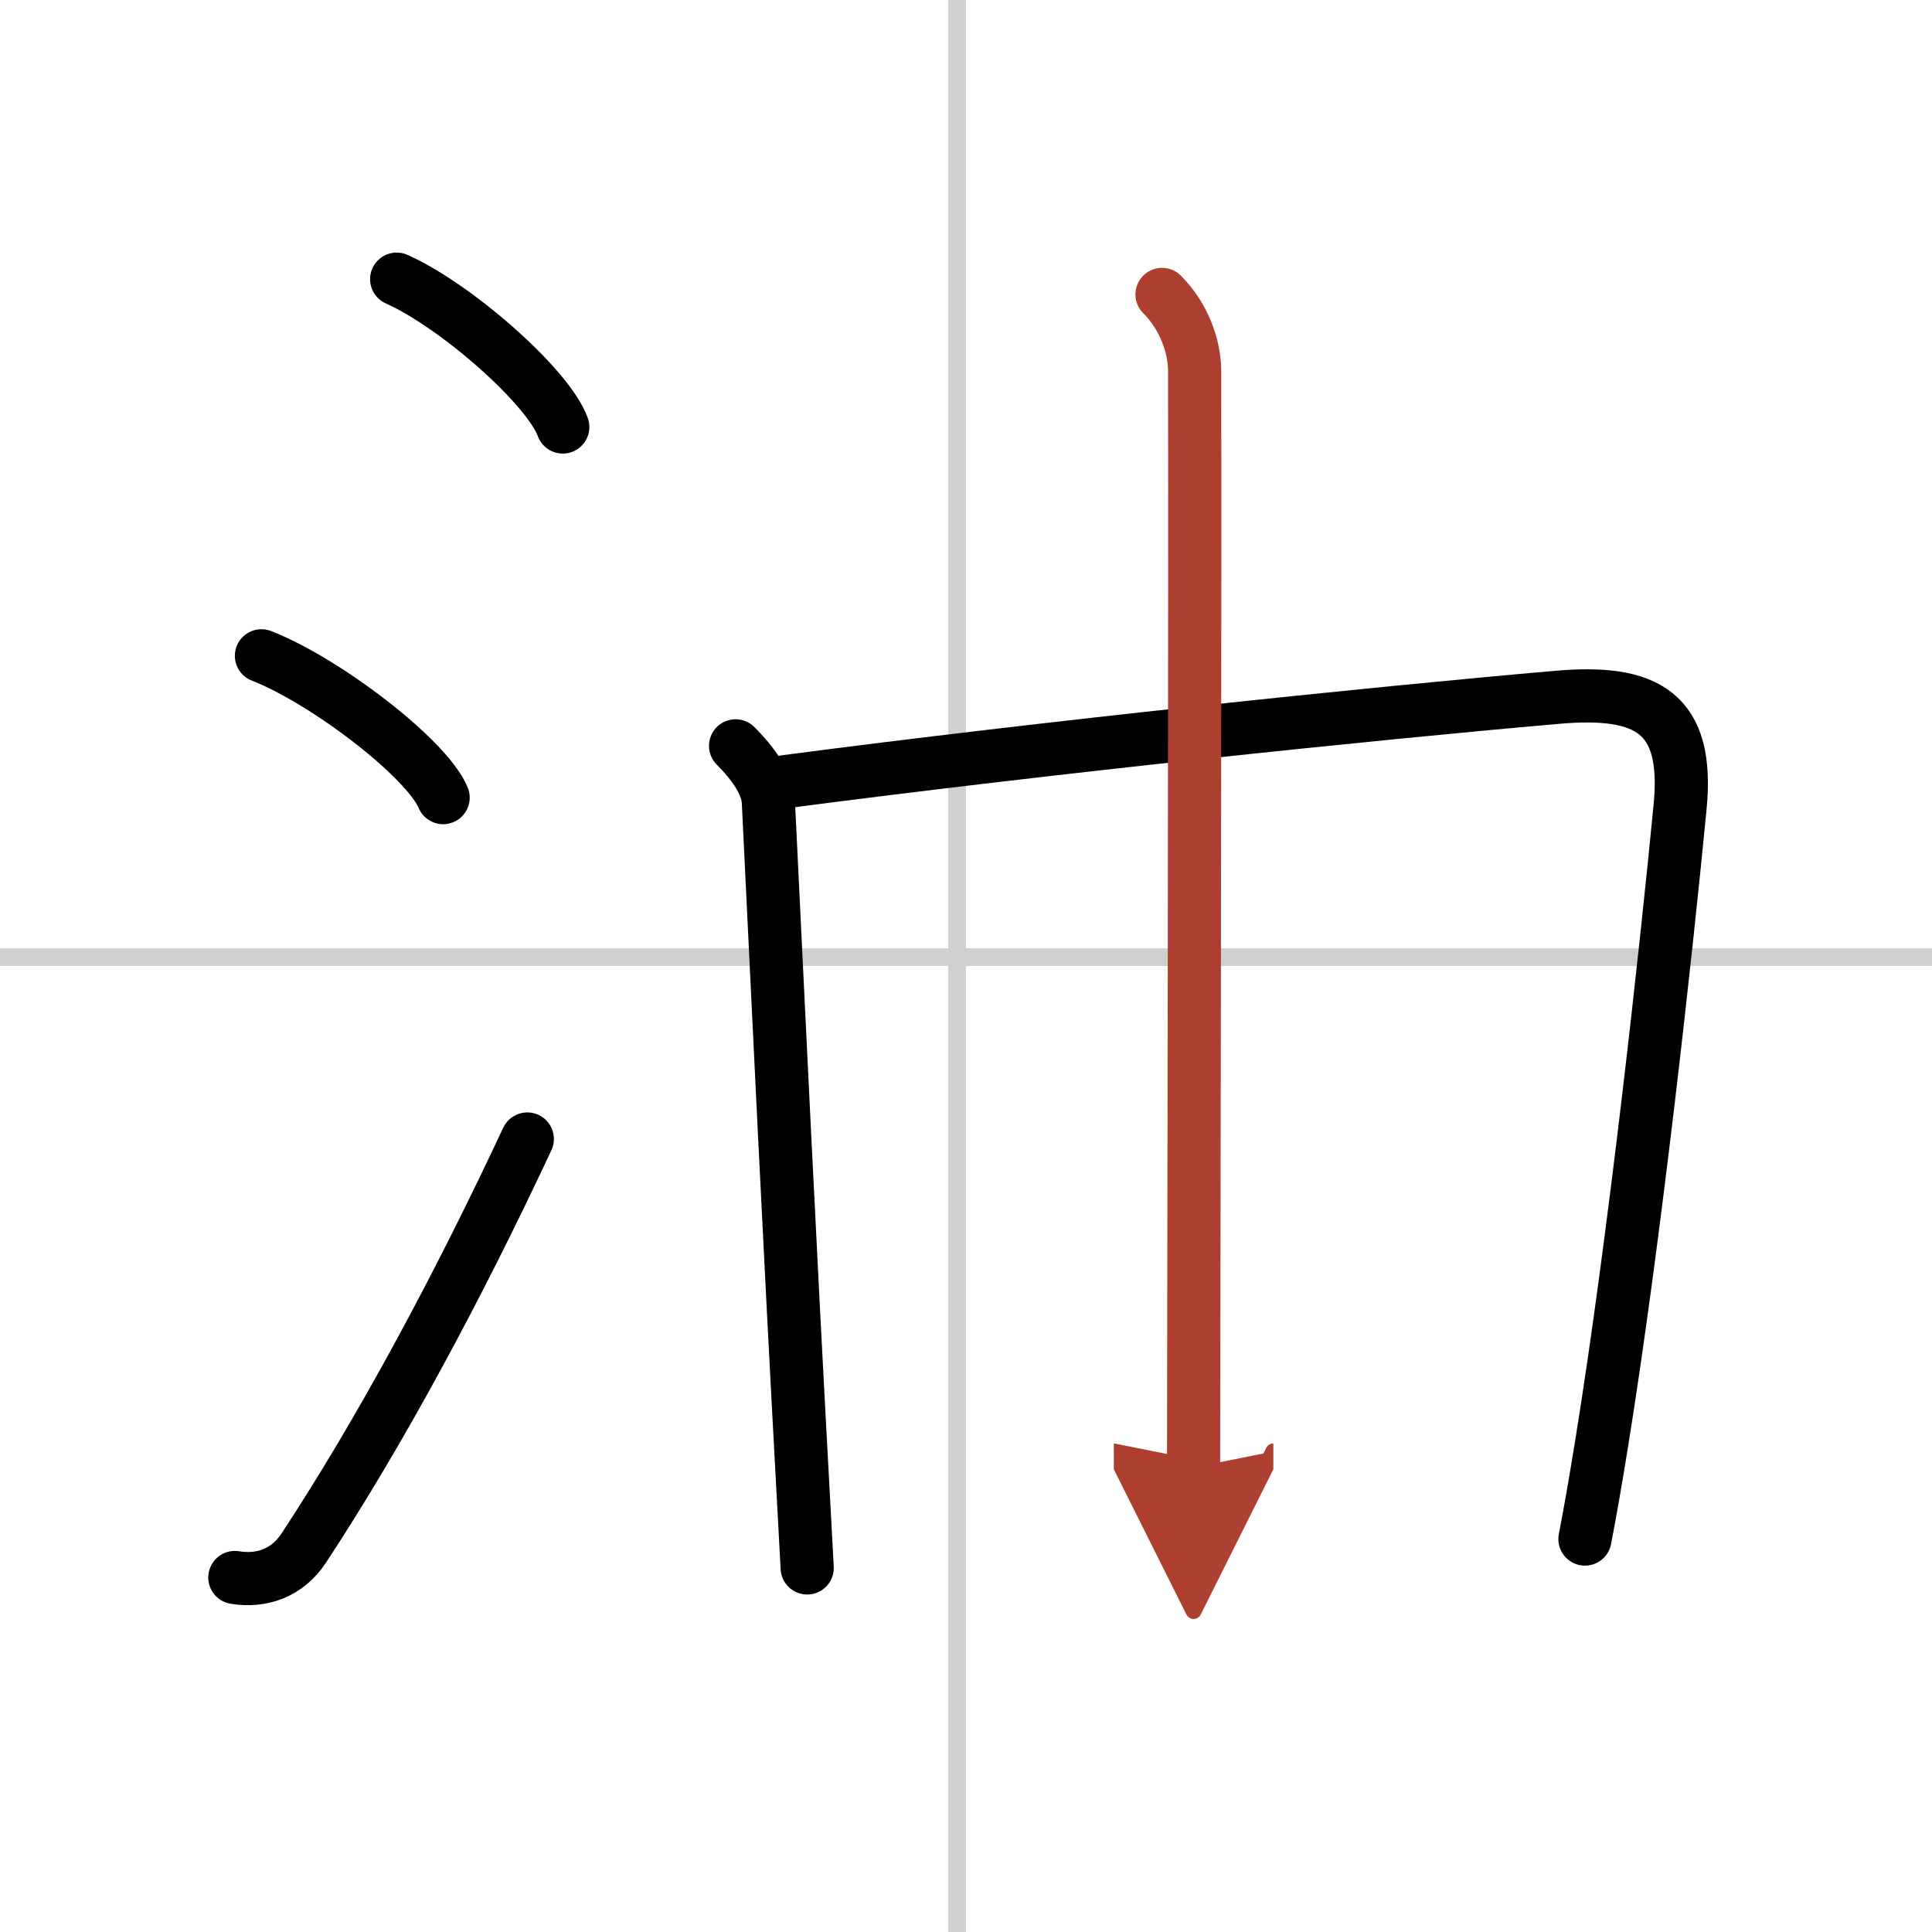
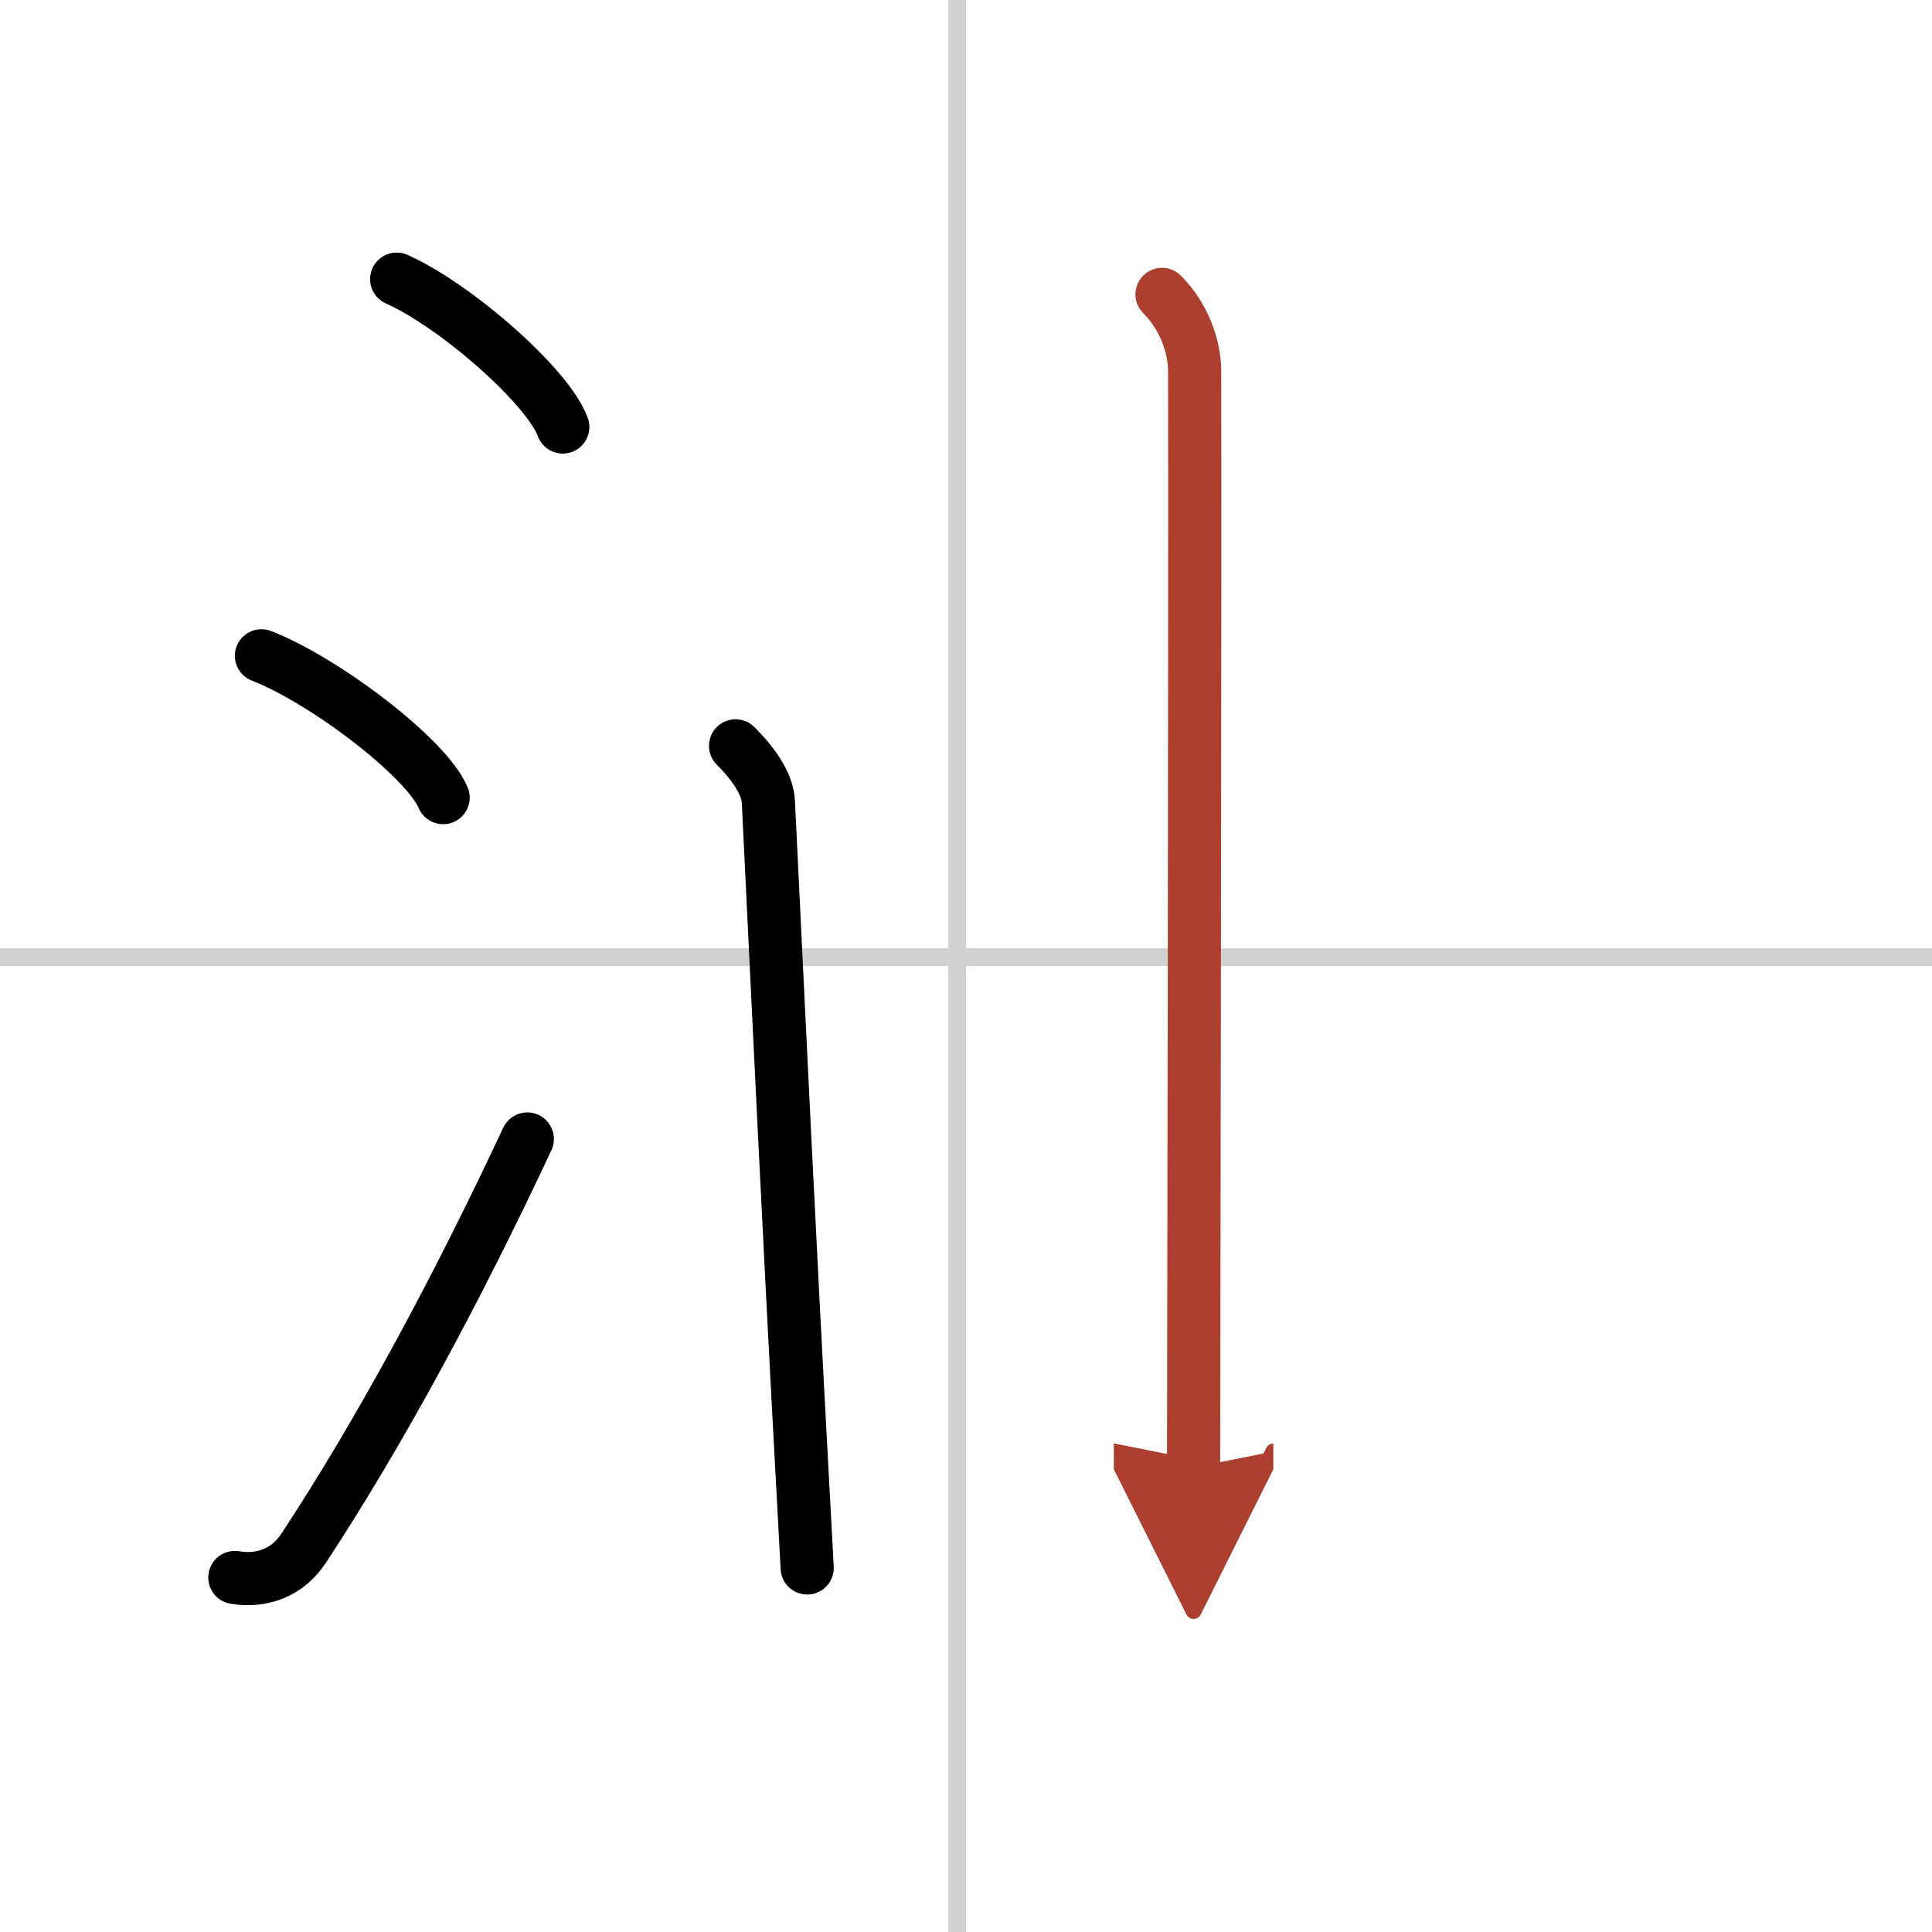
<svg xmlns="http://www.w3.org/2000/svg" width="400" height="400" viewBox="0 0 109 109">
  <defs>
    <marker id="a" markerWidth="4" orient="auto" refX="1" refY="5" viewBox="0 0 10 10">
      <polyline points="0 0 10 5 0 10 1 5" fill="#ad3f31" stroke="#ad3f31" />
    </marker>
  </defs>
  <g fill="none" stroke="#000" stroke-linecap="round" stroke-linejoin="round" stroke-width="3">
    <rect width="100%" height="100%" fill="#fff" stroke="#fff" />
    <line x1="54" x2="54" y2="109" stroke="#d0d0d0" stroke-width="1" />
    <line x2="109" y1="54" y2="54" stroke="#d0d0d0" stroke-width="1" />
    <path d="m22.38 15.75c3.31 1.47 8.54 6.05 9.37 8.34" />
    <path d="m14.75 37c3.62 1.41 9.34 5.8 10.25 8" />
    <path d="m13.25 89c1.52 0.25 2.96-0.26 3.88-1.65 4.34-6.6 8.68-14.67 12.62-23.09" />
    <path d="m41.5 42.08c0.96 0.96 1.8 2.11 1.85 3.15 0.6 12.27 1.17 24.52 1.97 39.14 0.07 1.34 0.15 2.71 0.22 4.09" />
-     <path d="m44.3 44.1c14.86-1.95 33-3.84 43.57-4.76 5.05-0.44 7.43 0.86 6.92 6.16-0.78 8.1-2.56 24.34-4.42 35.89-0.32 1.97-0.63 3.8-0.95 5.44" />
    <path d="m65.56 16.61c1.23 1.23 1.84 2.91 1.84 4.35 0.03 14.16-0.06 58.13-0.06 61.83" marker-end="url(#a)" stroke="#ad3f31" />
  </g>
</svg>